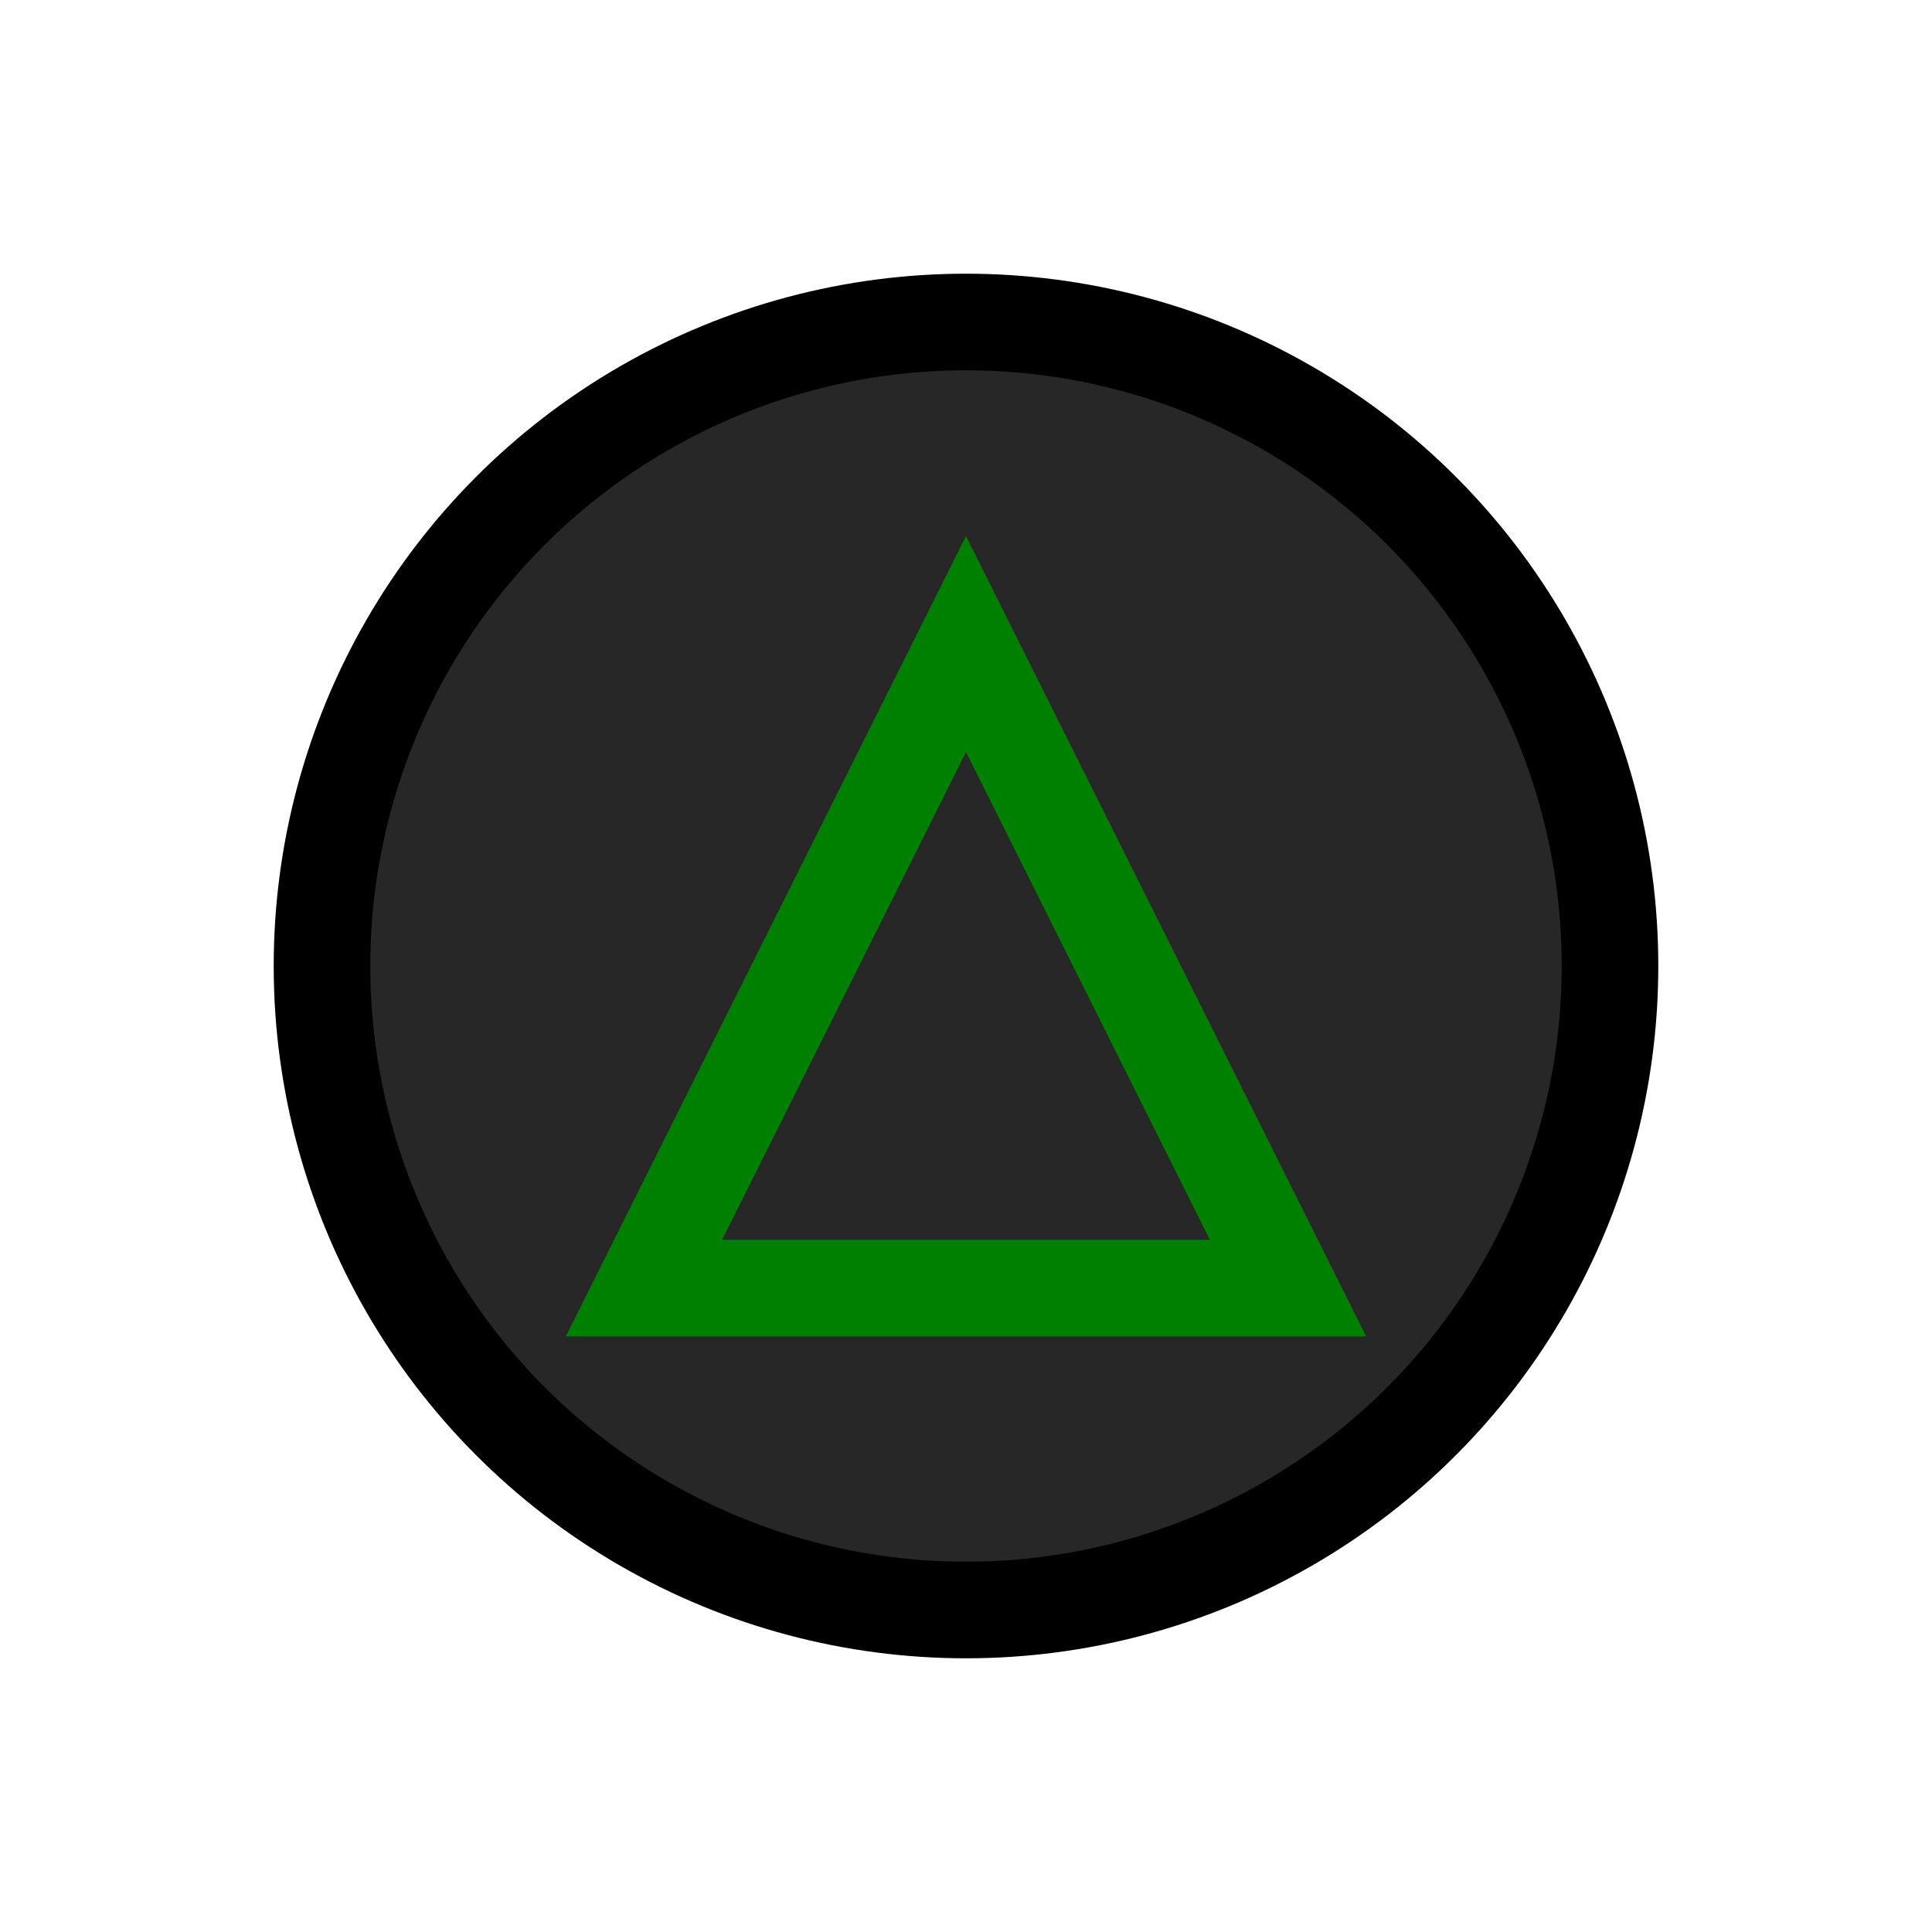
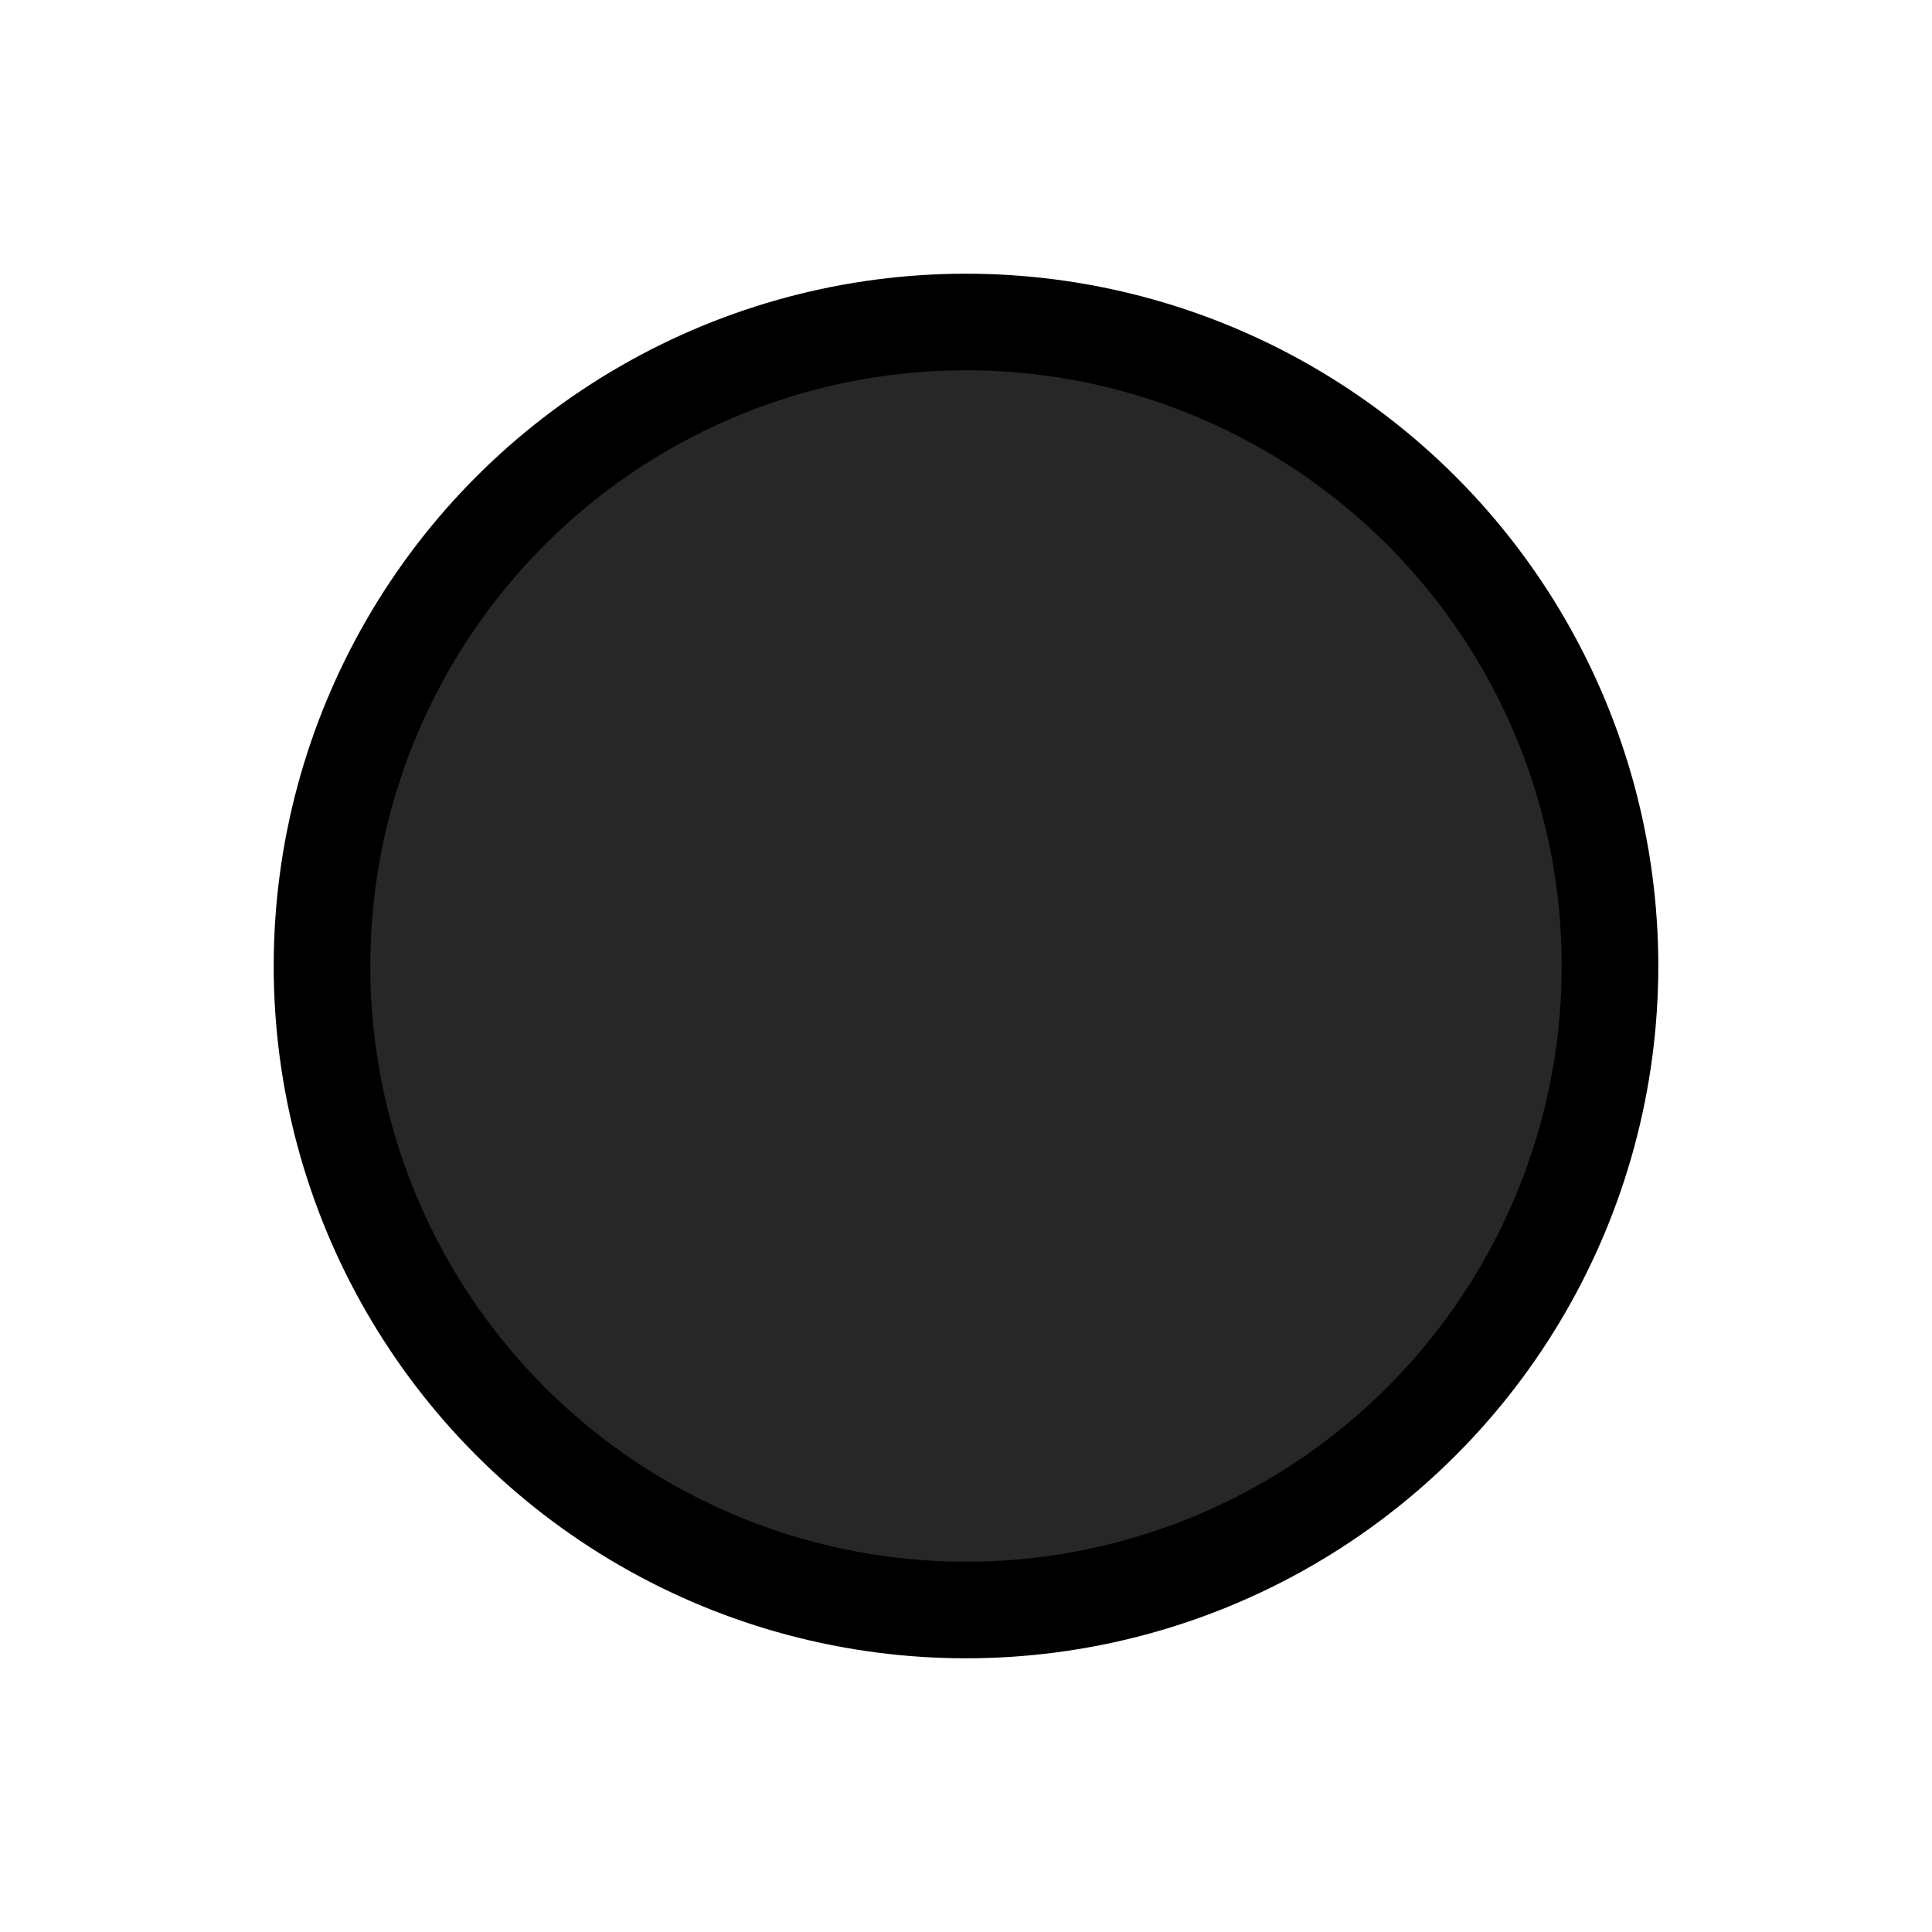
<svg xmlns="http://www.w3.org/2000/svg" width="60" height="60" version="1.1">
  <circle cx="30" cy="30" r="20" stroke="black" fill="#272727" stroke-width="3" />
-   <polyline points="20 40, 30 20, 40 40, 20 40, 30 20" stroke="green" stroke-width="3" fill="transparent" />
</svg>